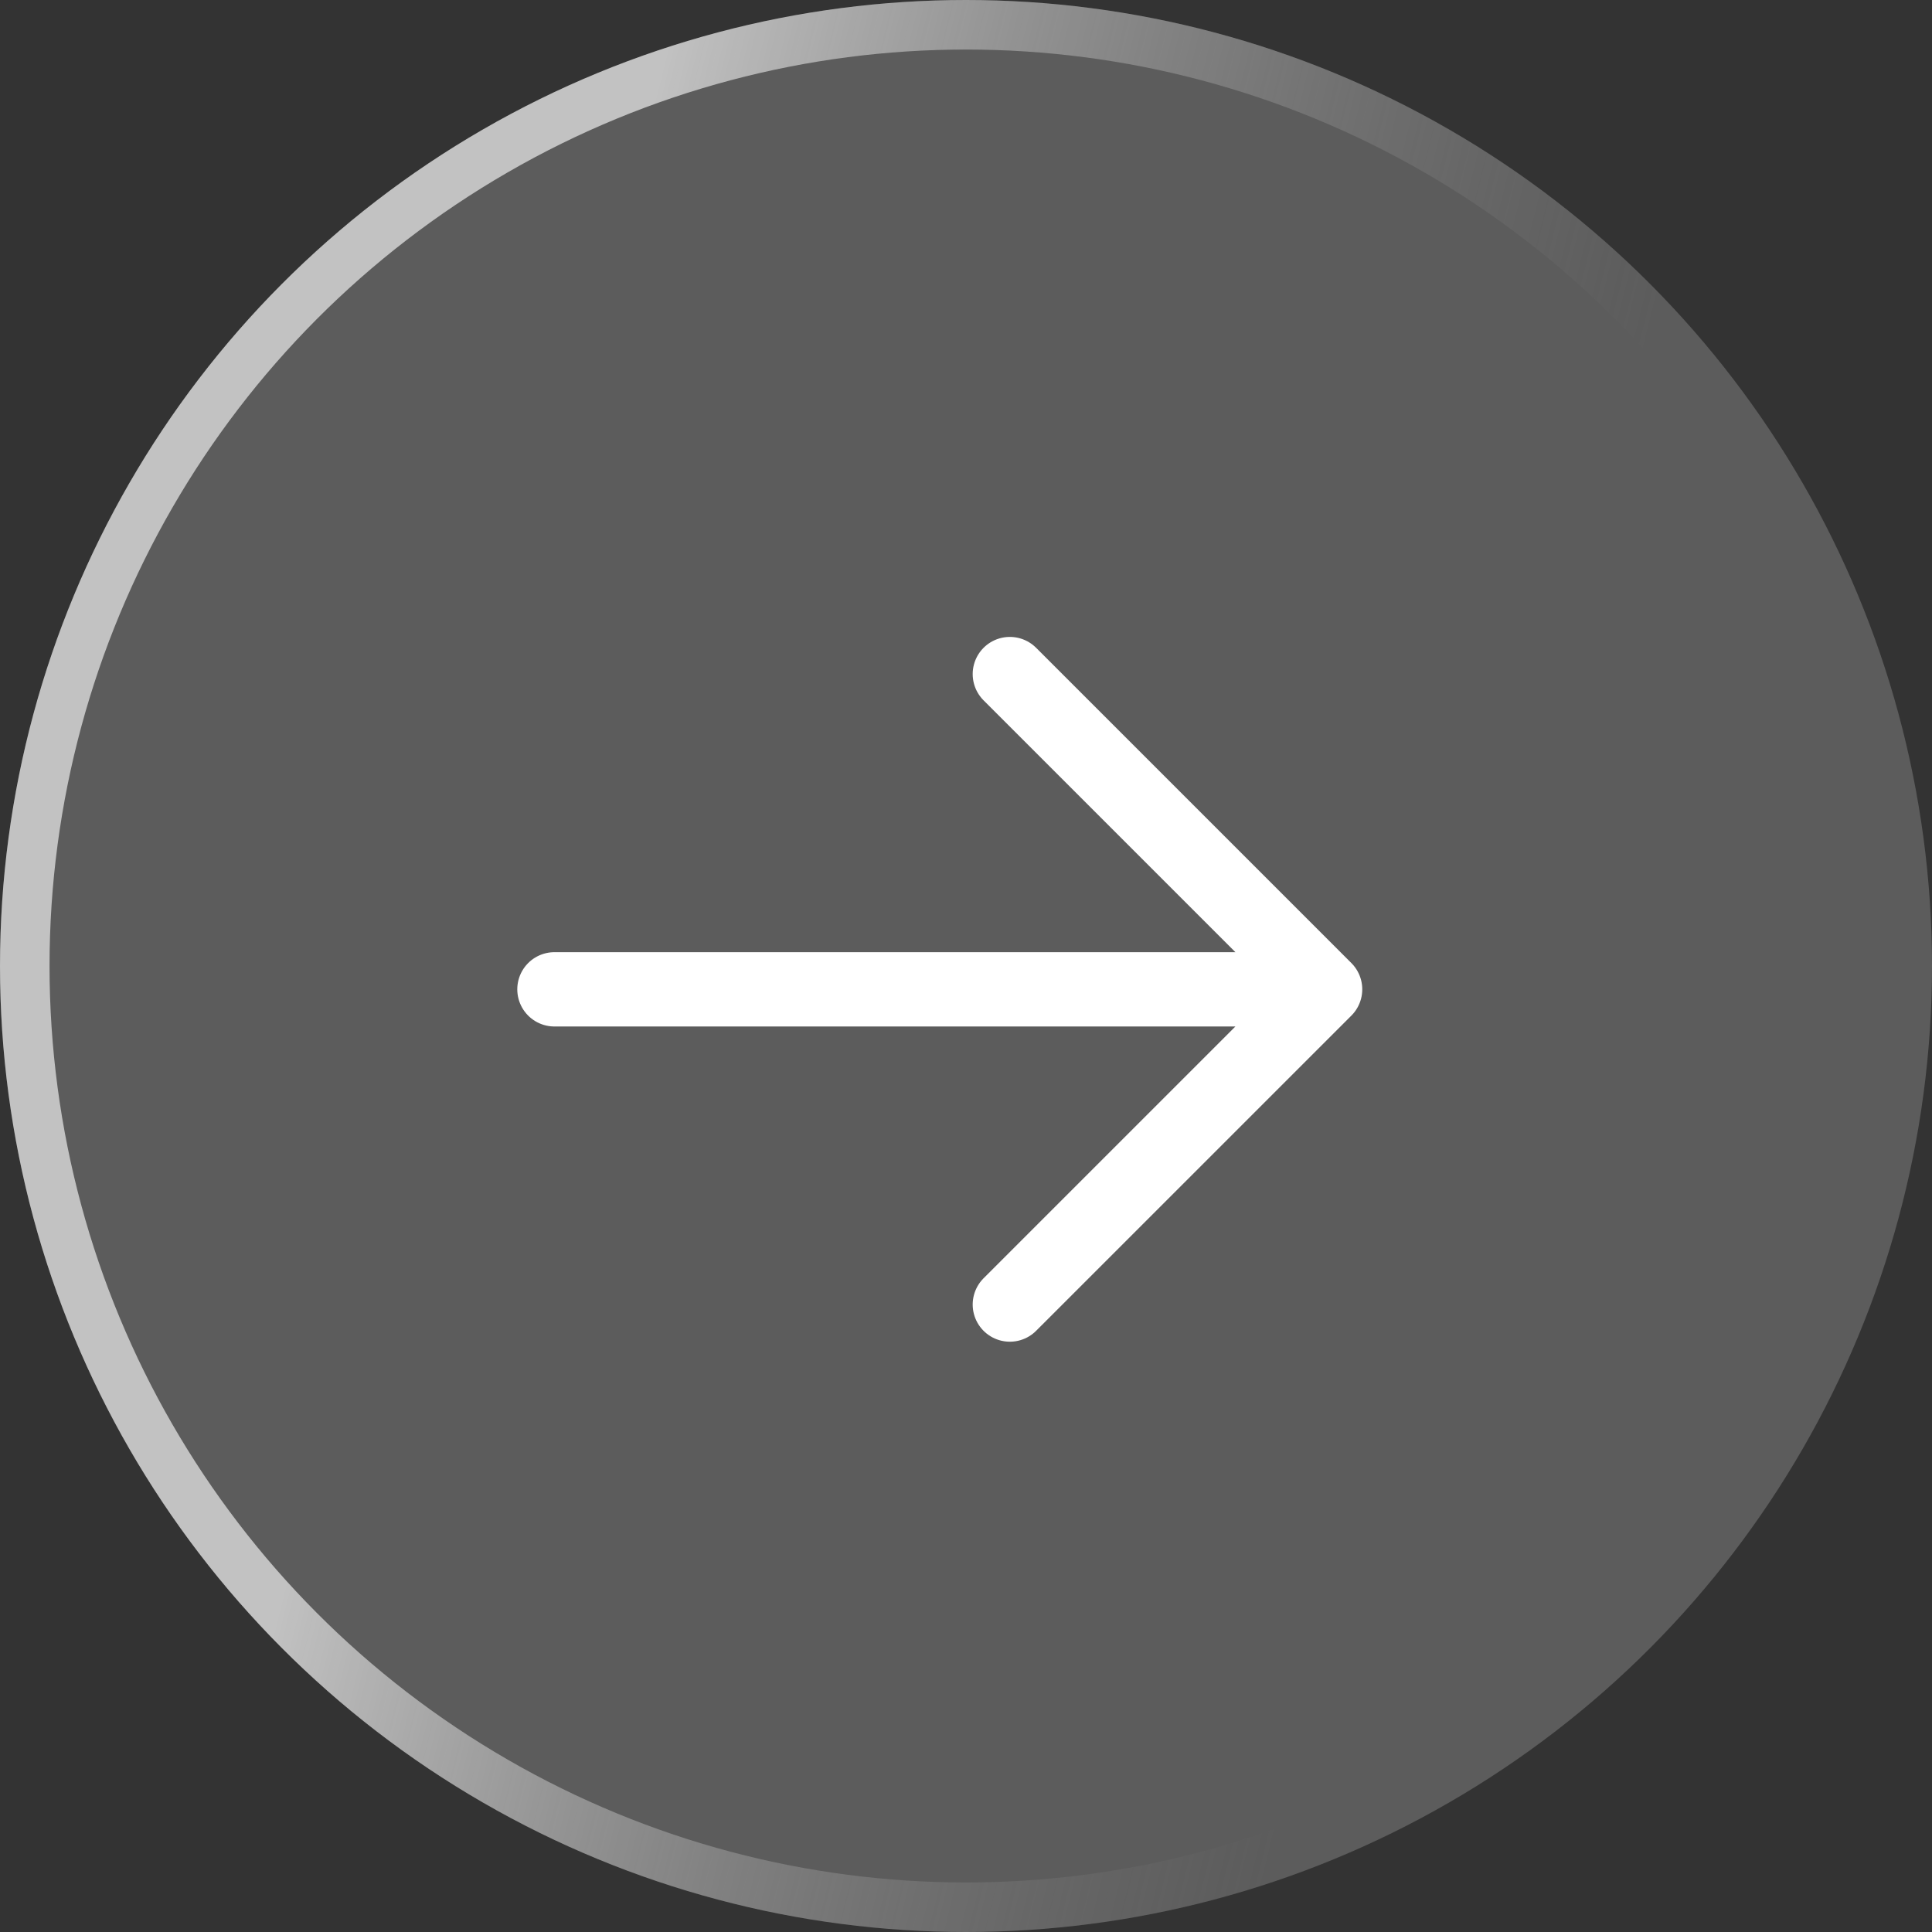
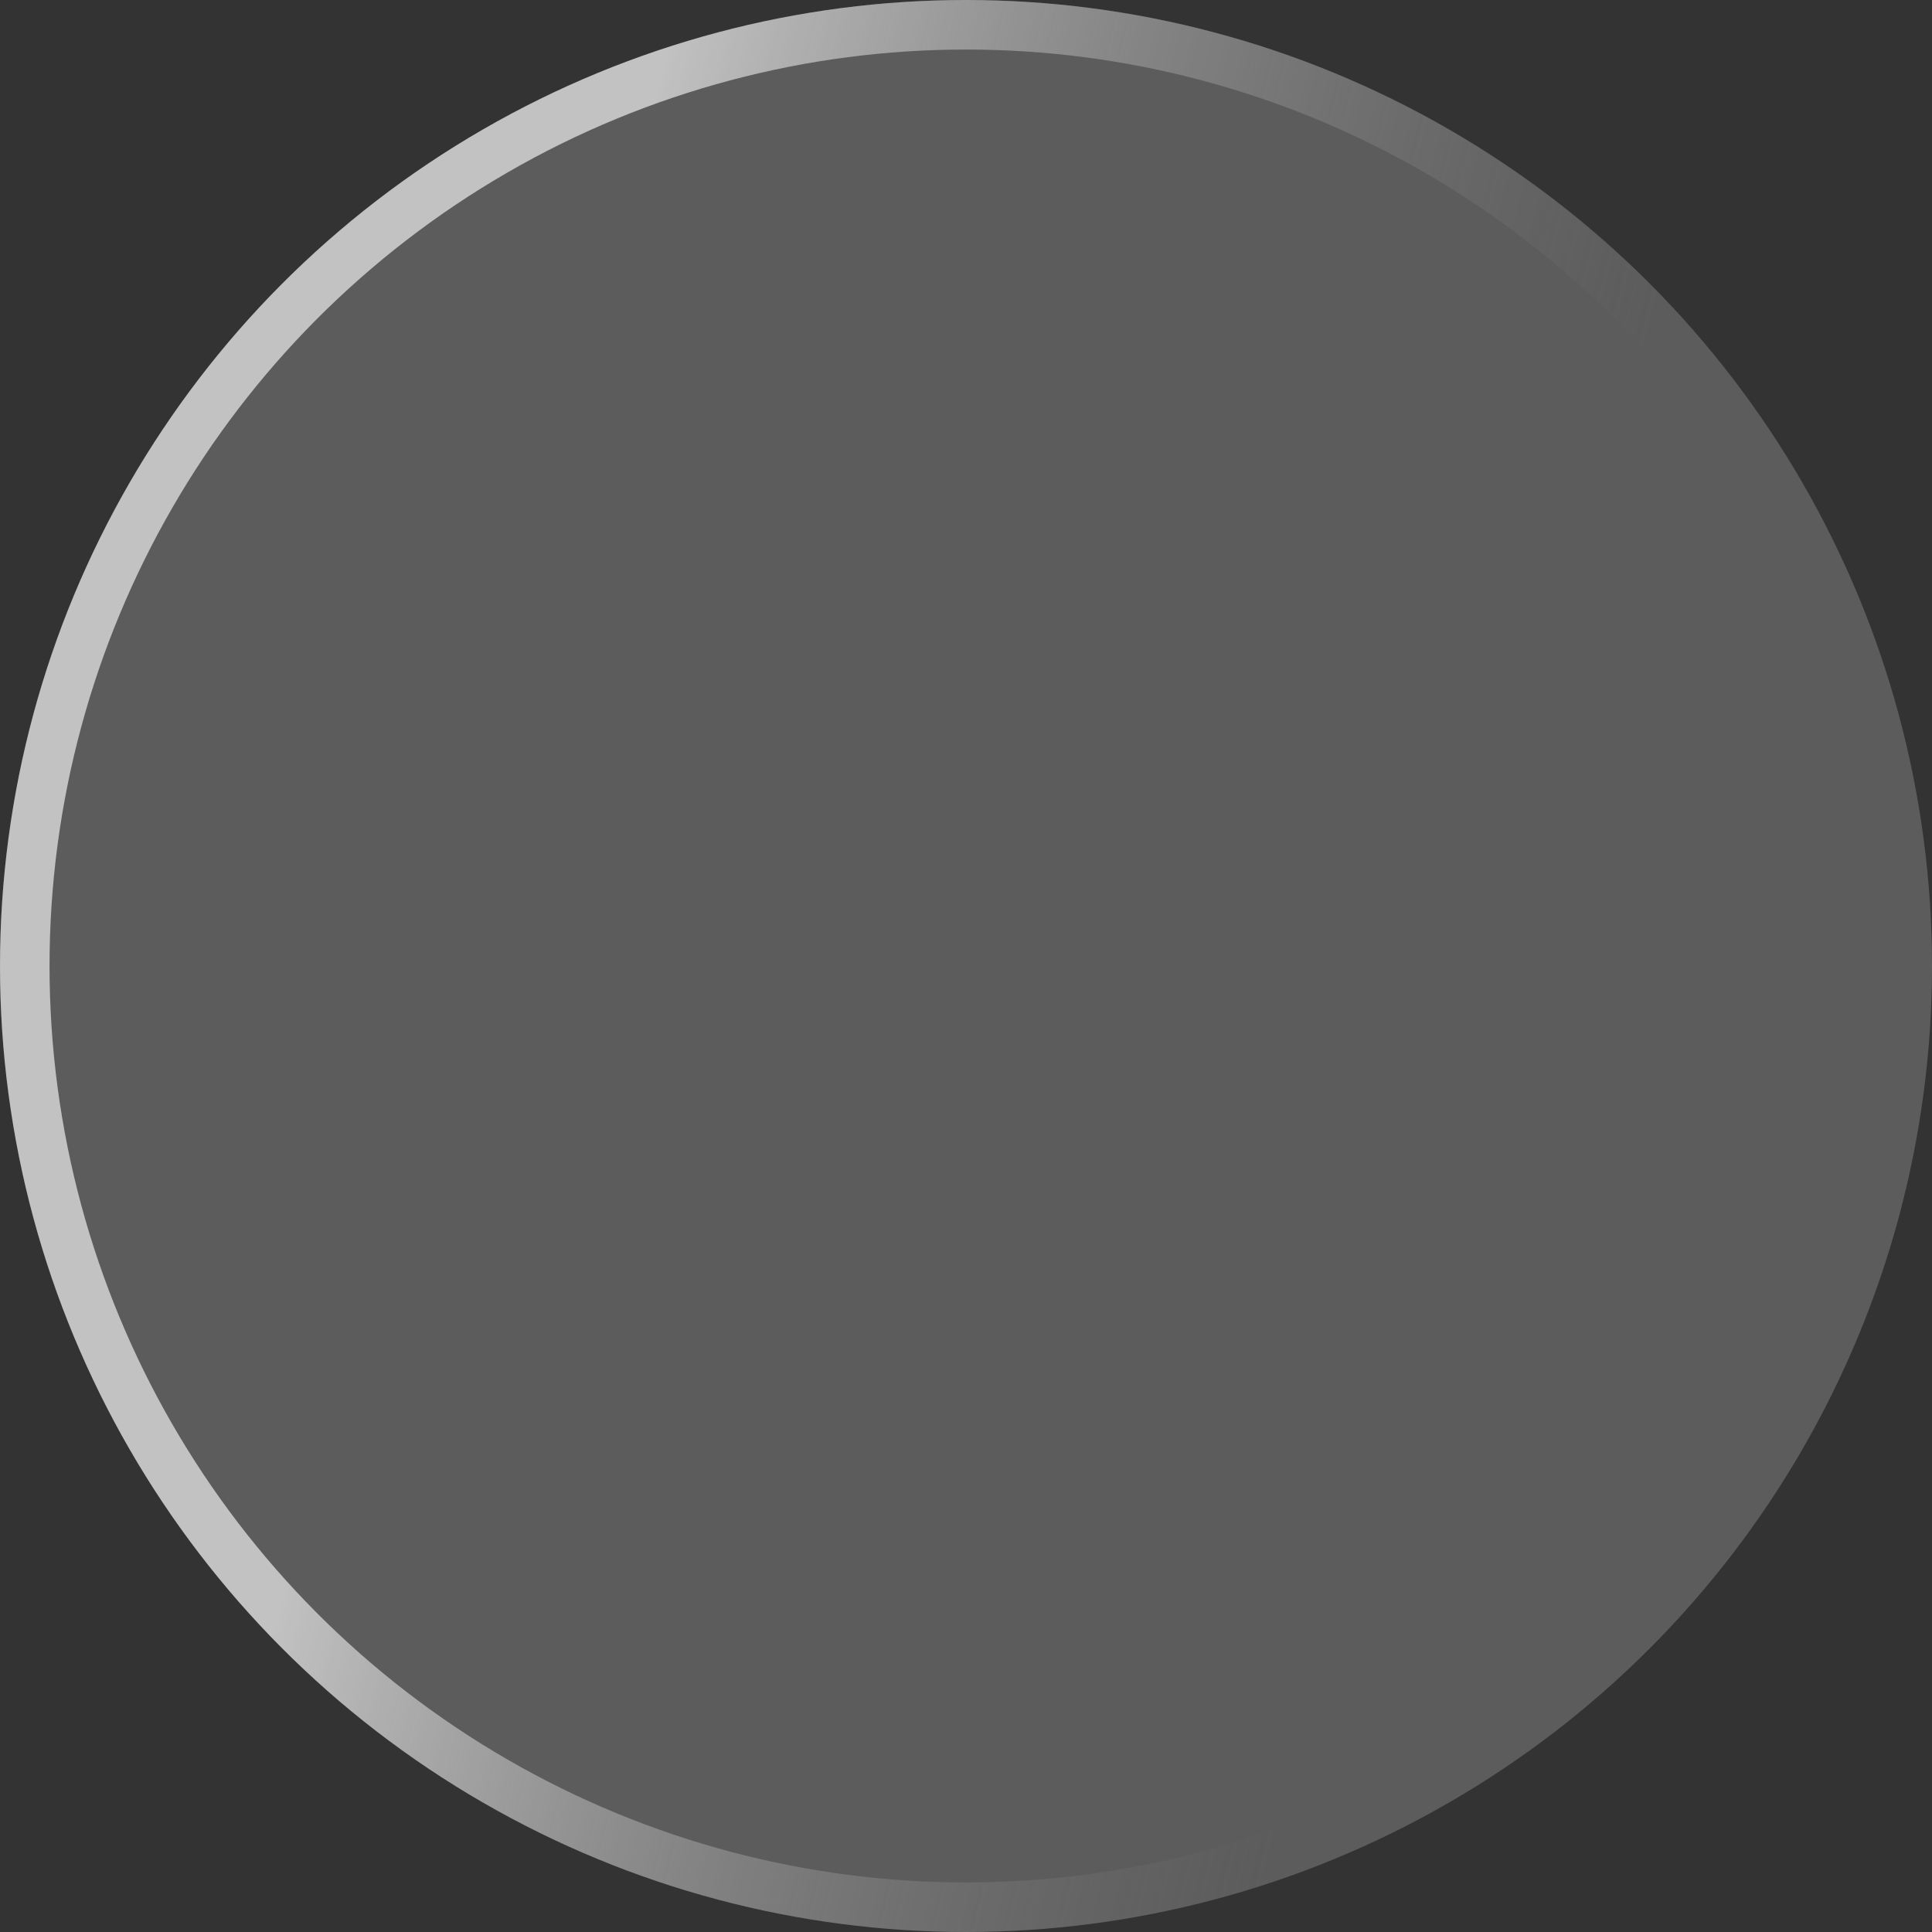
<svg xmlns="http://www.w3.org/2000/svg" width="39" height="39" viewBox="0 0 39 39" fill="none">
  <rect x="0" y="0" width="39" height="39" fill="#333333" stroke="none" />
  <g data-figma-bg-blur-radius="33.7">
    <circle cx="19.5" cy="19.5" r="19.5" fill="#B2B2B2" fill-opacity="0.32" />
    <circle cx="19.5" cy="19.5" r="19" stroke="url(#paint0_linear_459_167)" stroke-opacity="0.96" />
  </g>
-   <path d="M11.192 19.971H26.749M26.749 19.971L20.385 26.334M26.749 19.971L20.385 13.607" stroke="white" stroke-width="1.5" stroke-linecap="round" stroke-linejoin="round" />
  <defs>
    <clipPath id="bgblur_0_459_167_clip_path" transform="translate(33.7 33.7)">
      <circle cx="19.5" cy="19.5" r="19.5" />
    </clipPath>
    <linearGradient id="paint0_linear_459_167" x1="13.691" y1="2.1217e-06" x2="33.77" y2="4.996" gradientUnits="userSpaceOnUse">
      <stop stop-color="white" stop-opacity="0.65" />
      <stop offset="1" stop-color="#999999" stop-opacity="0" />
    </linearGradient>
  </defs>
</svg>